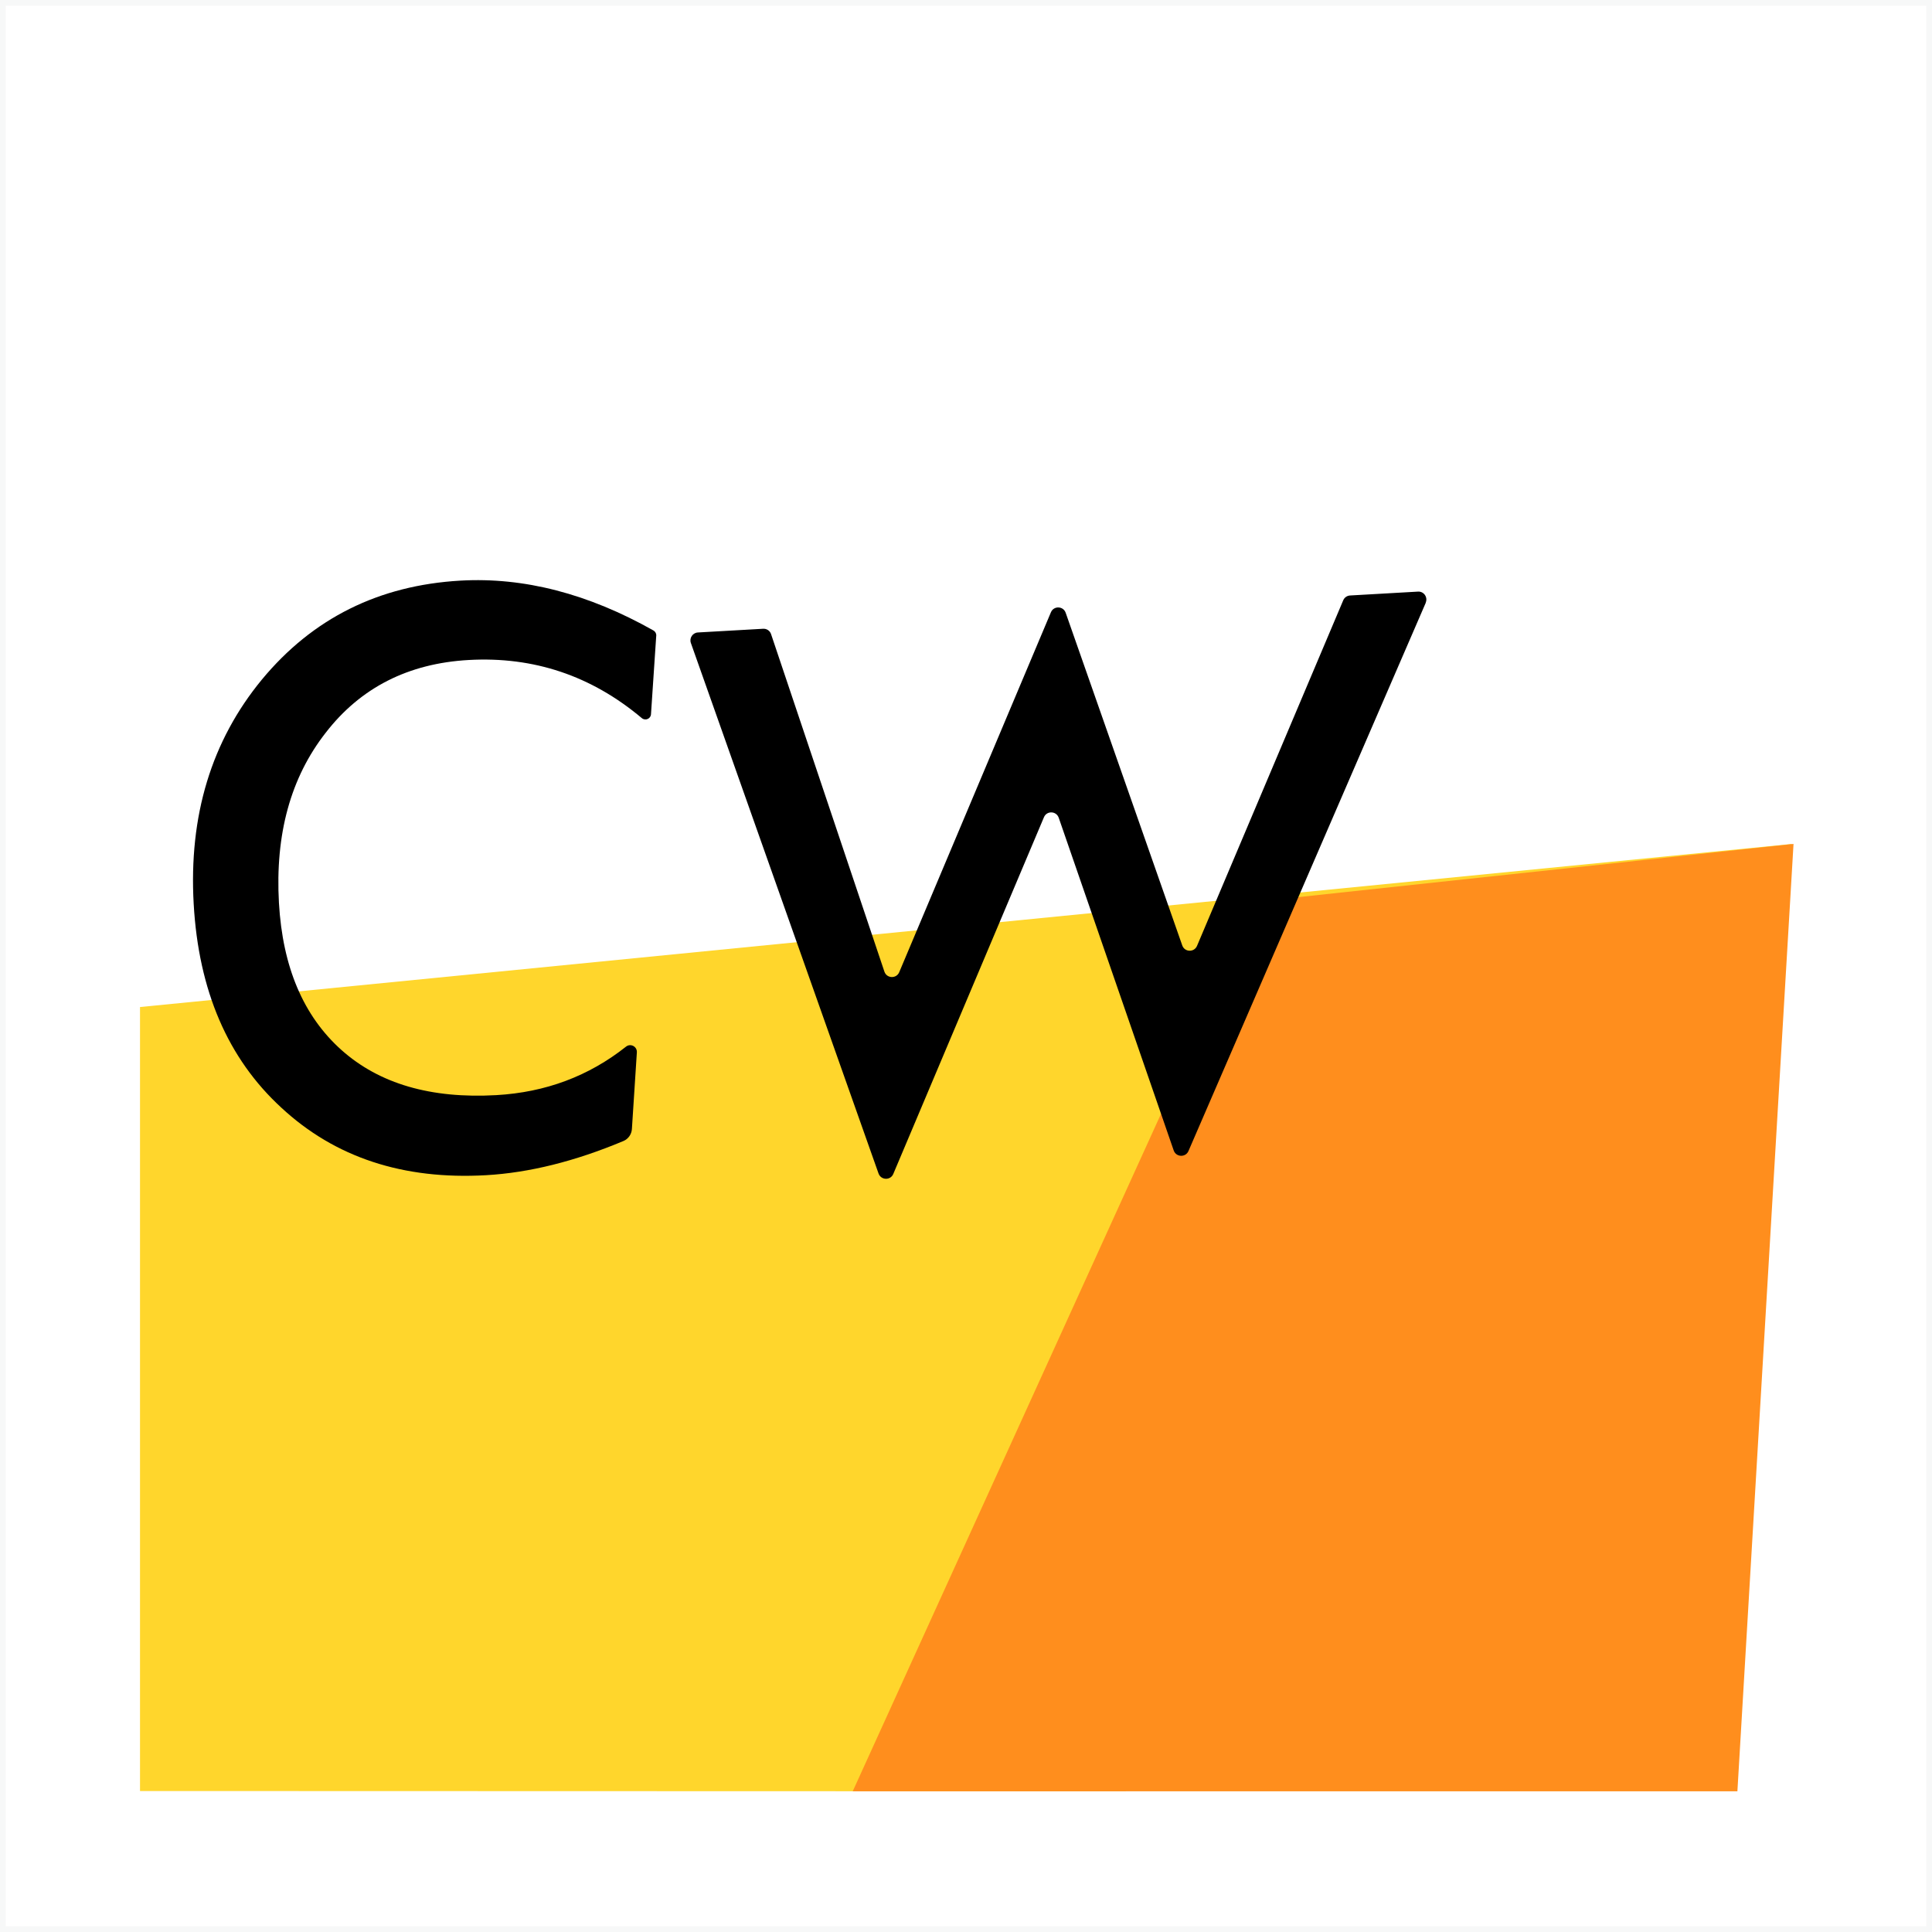
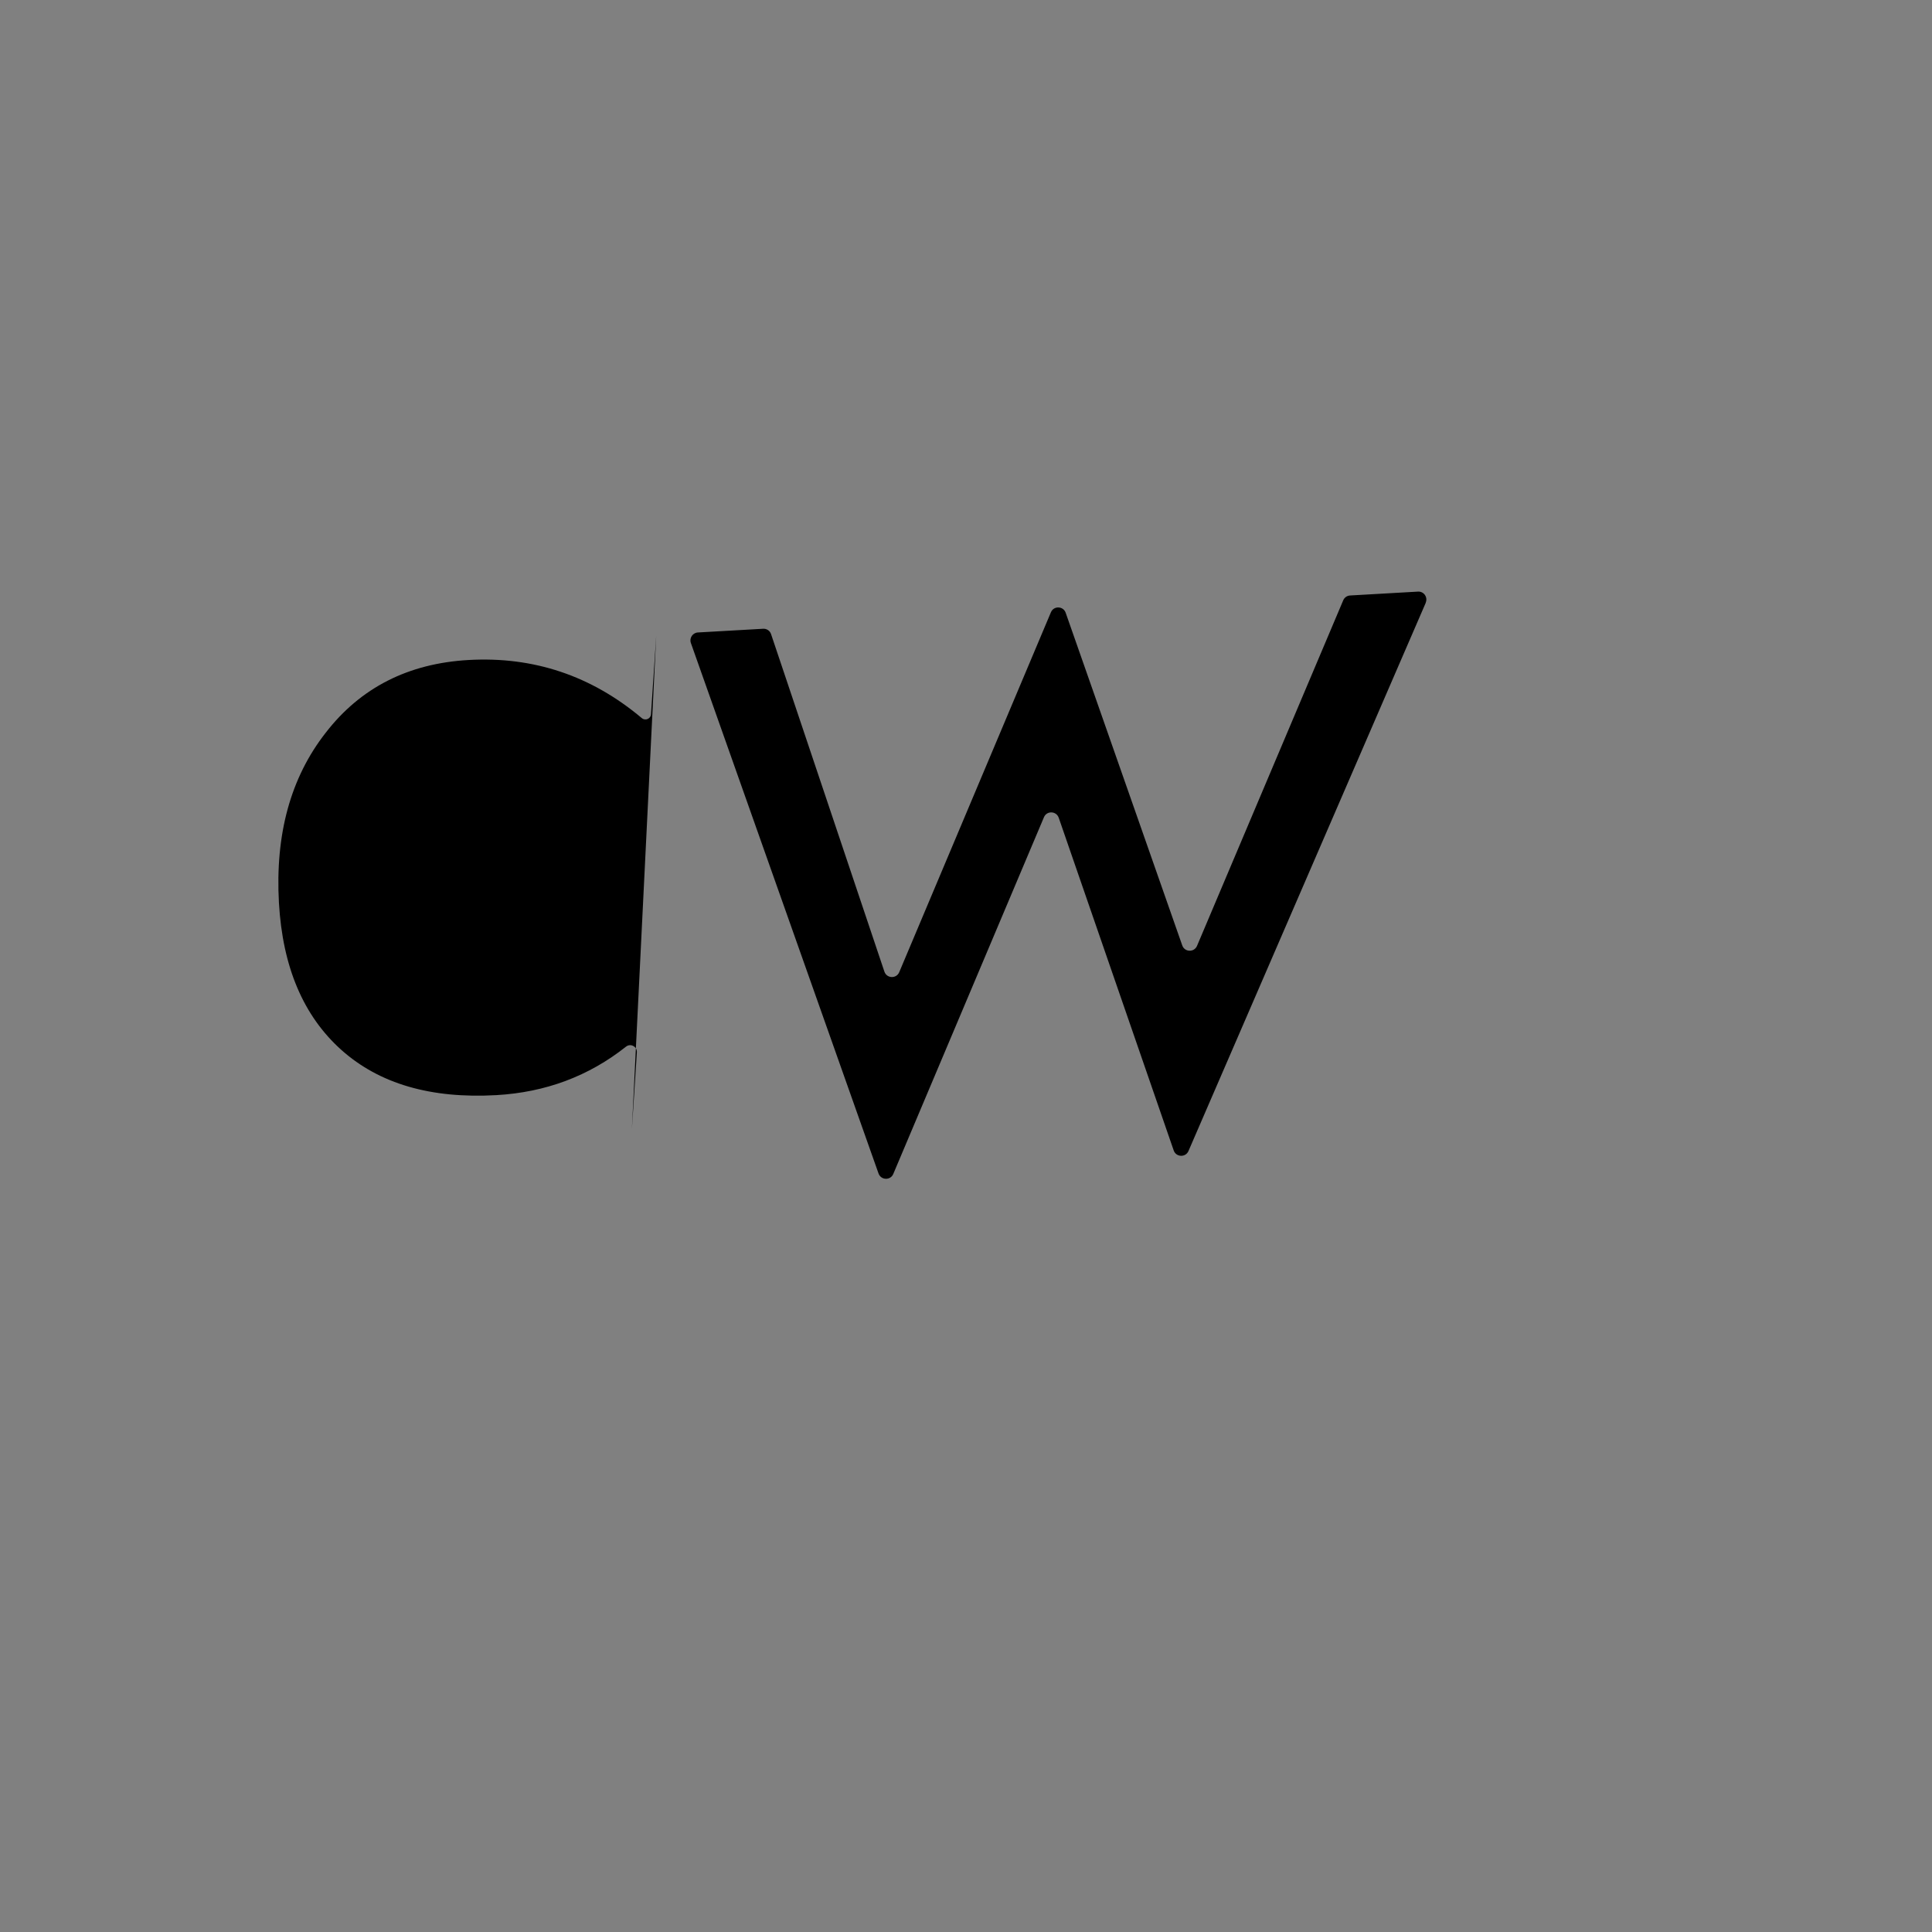
<svg xmlns="http://www.w3.org/2000/svg" id="_レイヤー_2" width="339.04" height="339.04" viewBox="0 0 339.04 339.04">
  <rect x="0" y="0" width="339.04" height="339.04" fill="#808080" stroke="none" />
  <defs>
    <style>.cls-1{fill:#000;}.cls-1,.cls-2,.cls-3{stroke-width:0px;}.cls-2{fill:#ff8e1d;}.cls-4{fill:#fff;stroke:#f7f8f8;stroke-miterlimit:10;}.cls-3{fill:#ffd62c;}</style>
  </defs>
  <g id="_レイヤー_1-2">
-     <rect class="cls-4" x=".5" y=".5" width="338.04" height="338.04" />
-     <polygon class="cls-3" points="24.57 176.72 24.57 314.3 197.57 314.35 314.46 148.1 24.57 176.72" />
-     <polygon class="cls-2" points="314.74 148.1 220.7 158.2 149.64 314.35 304.89 314.35 314.74 148.1" />
    <path class="cls-1" d="M250.21,105.76l-41.65,96.23c-.5,1.16-2.17,1.1-2.59-.1l-20.18-58.39c-.42-1.2-2.1-1.26-2.59-.09l-26.44,62.6c-.49,1.17-2.16,1.12-2.59-.08l-32.93-93.09c-.31-.87.31-1.8,1.23-1.85l11.45-.65c.62-.04,1.2.35,1.39.94l19.89,59.23c.41,1.21,2.1,1.28,2.6.1l26.62-63.16c.49-1.17,2.17-1.12,2.59.08l20.46,58.38c.42,1.2,2.09,1.25,2.59.08l25.66-60.65c.21-.49.67-.81,1.2-.84l11.92-.68c1.03-.06,1.76.99,1.35,1.94Z" />
-     <path class="cls-1" d="M115.16,111.57l-.92,13.77c-.05.8-.99,1.2-1.61.68-8.86-7.45-18.99-10.84-30.39-10.2-10.61.6-18.97,4.86-25.08,12.76-6.16,7.87-8.89,17.82-8.21,29.86.64,11.26,4.3,19.87,10.98,25.83,6.64,5.92,15.69,8.56,27.17,7.91,8.64-.49,16.22-3.33,22.76-8.51.8-.63,1.96-.02,1.9,1l-.87,13.46c-.06.92-.63,1.74-1.48,2.1-8.51,3.57-16.55,5.57-24.11,6-14.55.83-26.52-3.12-35.92-11.84-9.4-8.63-14.53-20.55-15.39-35.75-.88-15.5,3.11-28.63,11.97-39.39,8.9-10.75,20.52-16.54,34.85-17.36,11.12-.63,22.41,2.29,33.86,8.75.33.19.52.55.5.92Z" />
+     <path class="cls-1" d="M115.16,111.57l-.92,13.77c-.05.8-.99,1.2-1.61.68-8.86-7.45-18.99-10.84-30.39-10.2-10.61.6-18.97,4.86-25.08,12.76-6.16,7.87-8.89,17.82-8.21,29.86.64,11.26,4.3,19.87,10.98,25.83,6.64,5.92,15.69,8.56,27.17,7.91,8.64-.49,16.22-3.33,22.76-8.51.8-.63,1.96-.02,1.9,1l-.87,13.46Z" />
  </g>
</svg>